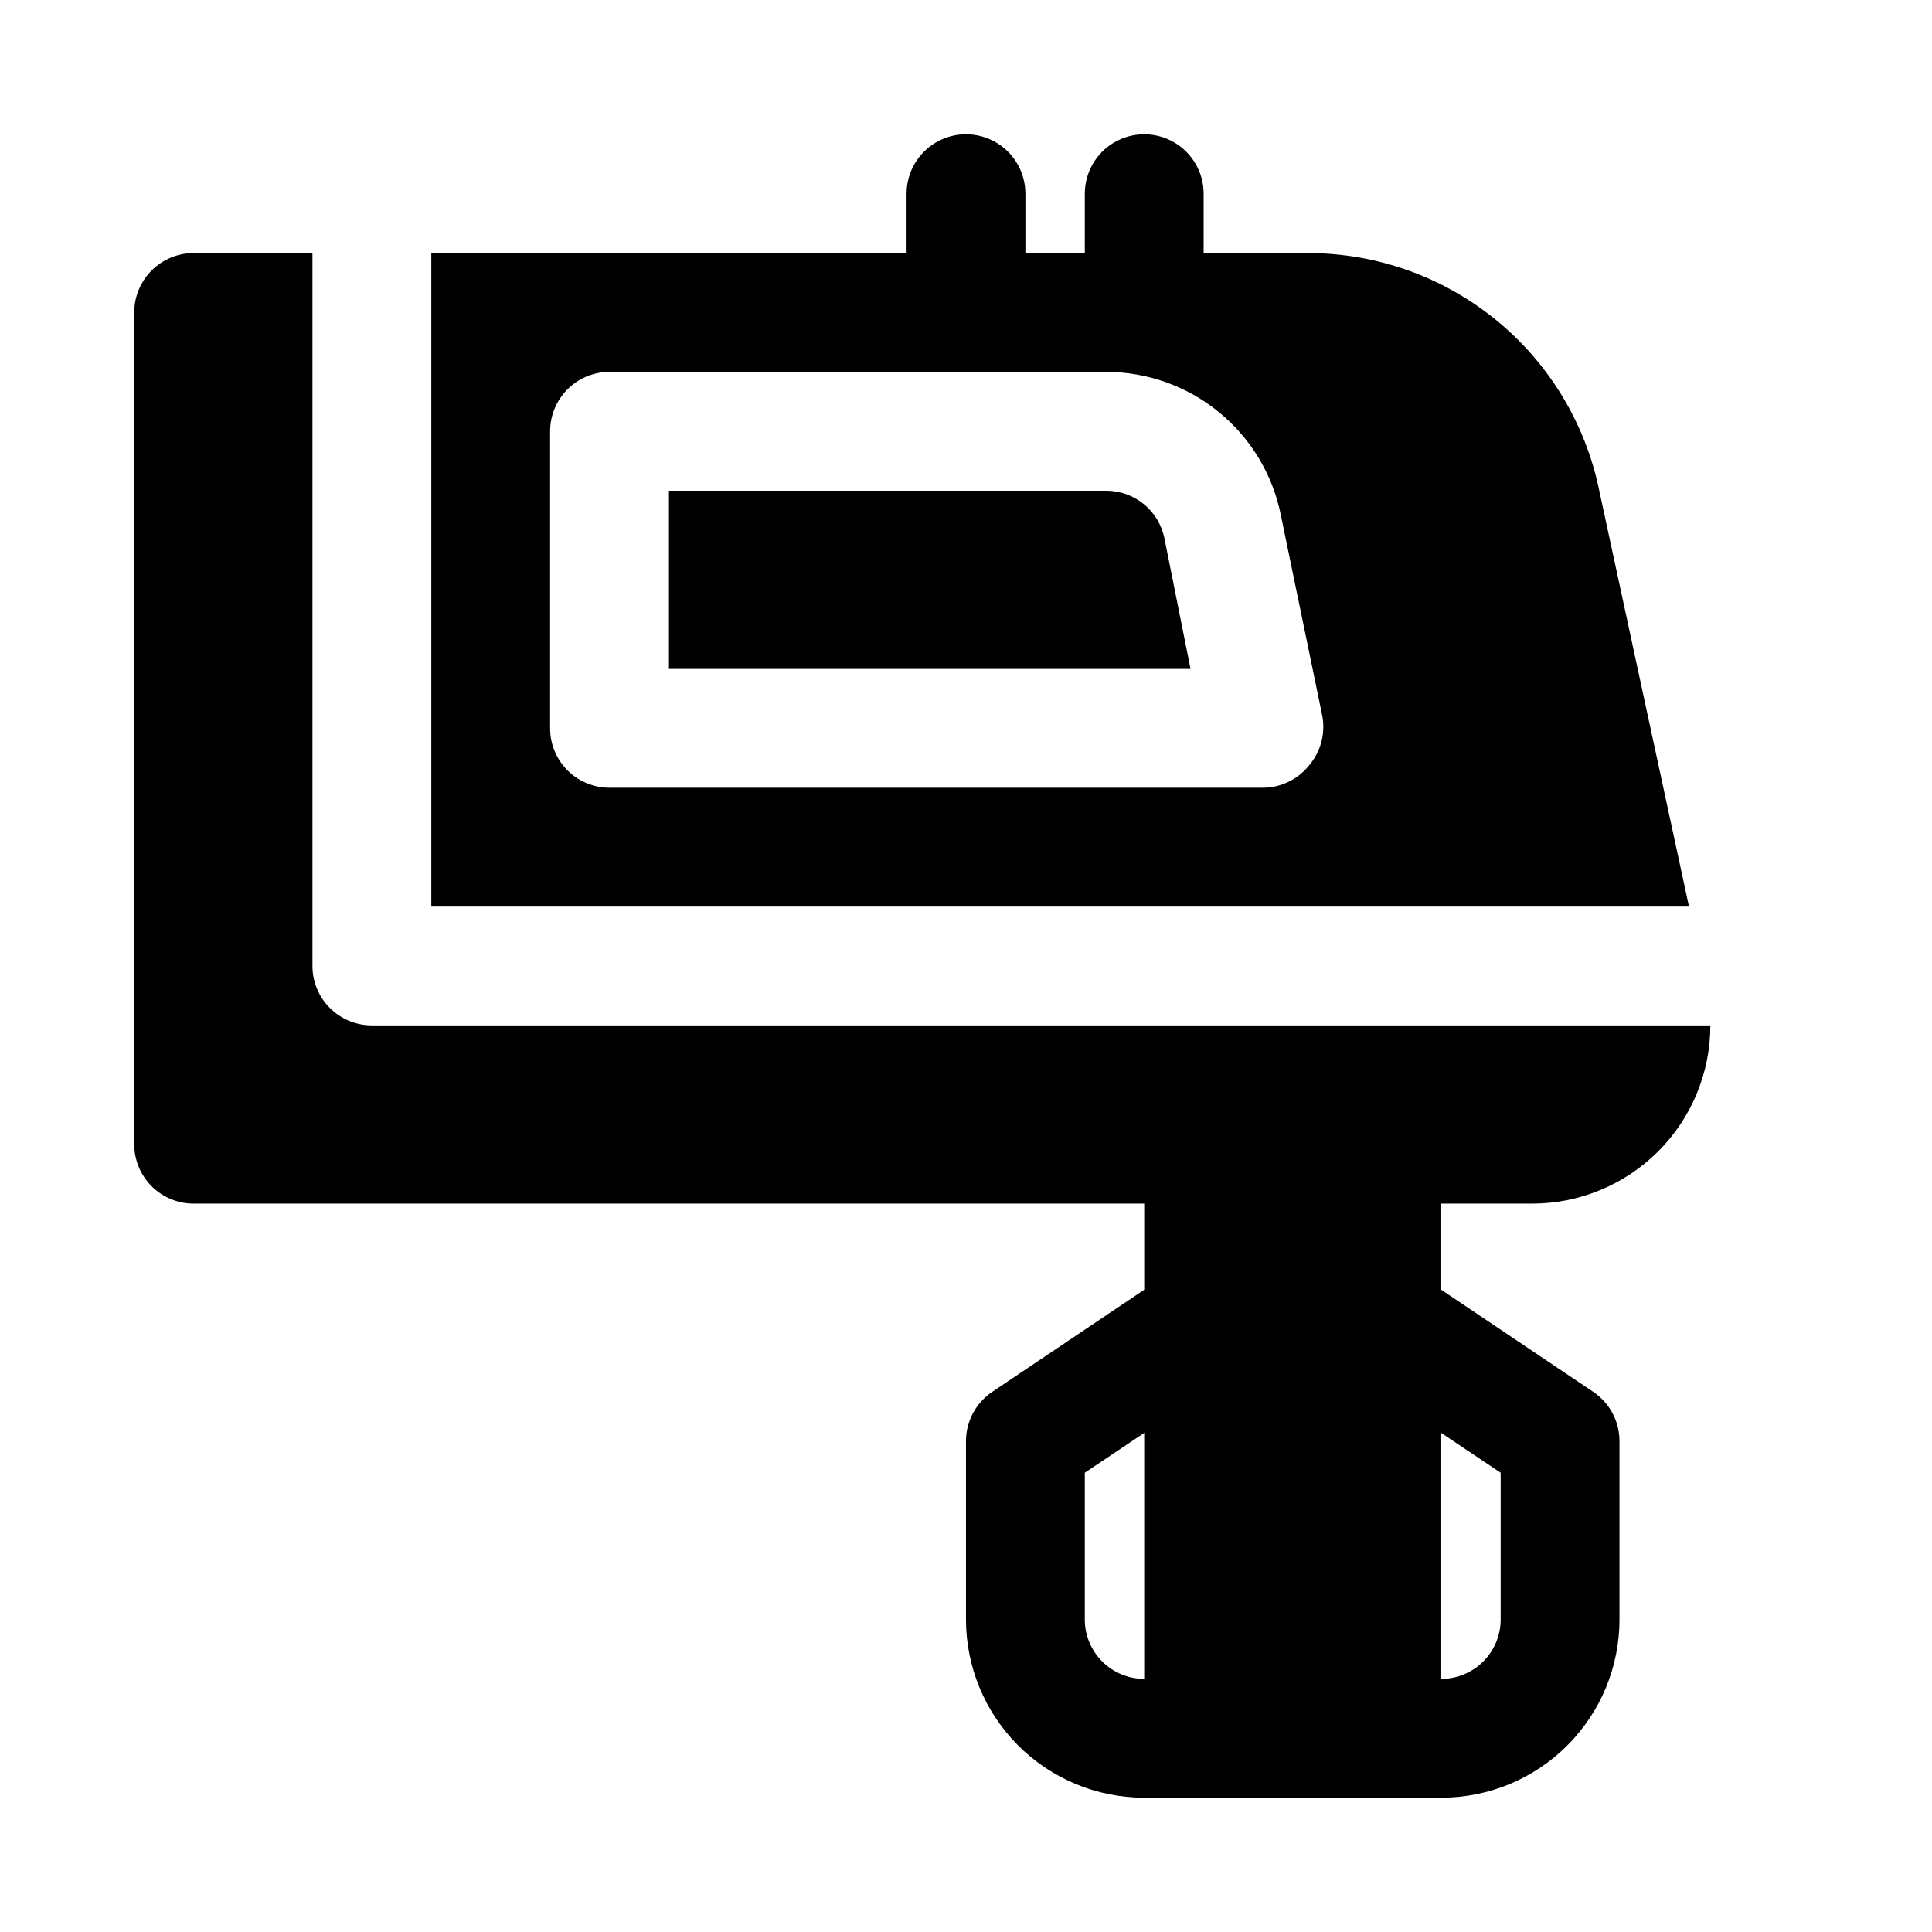
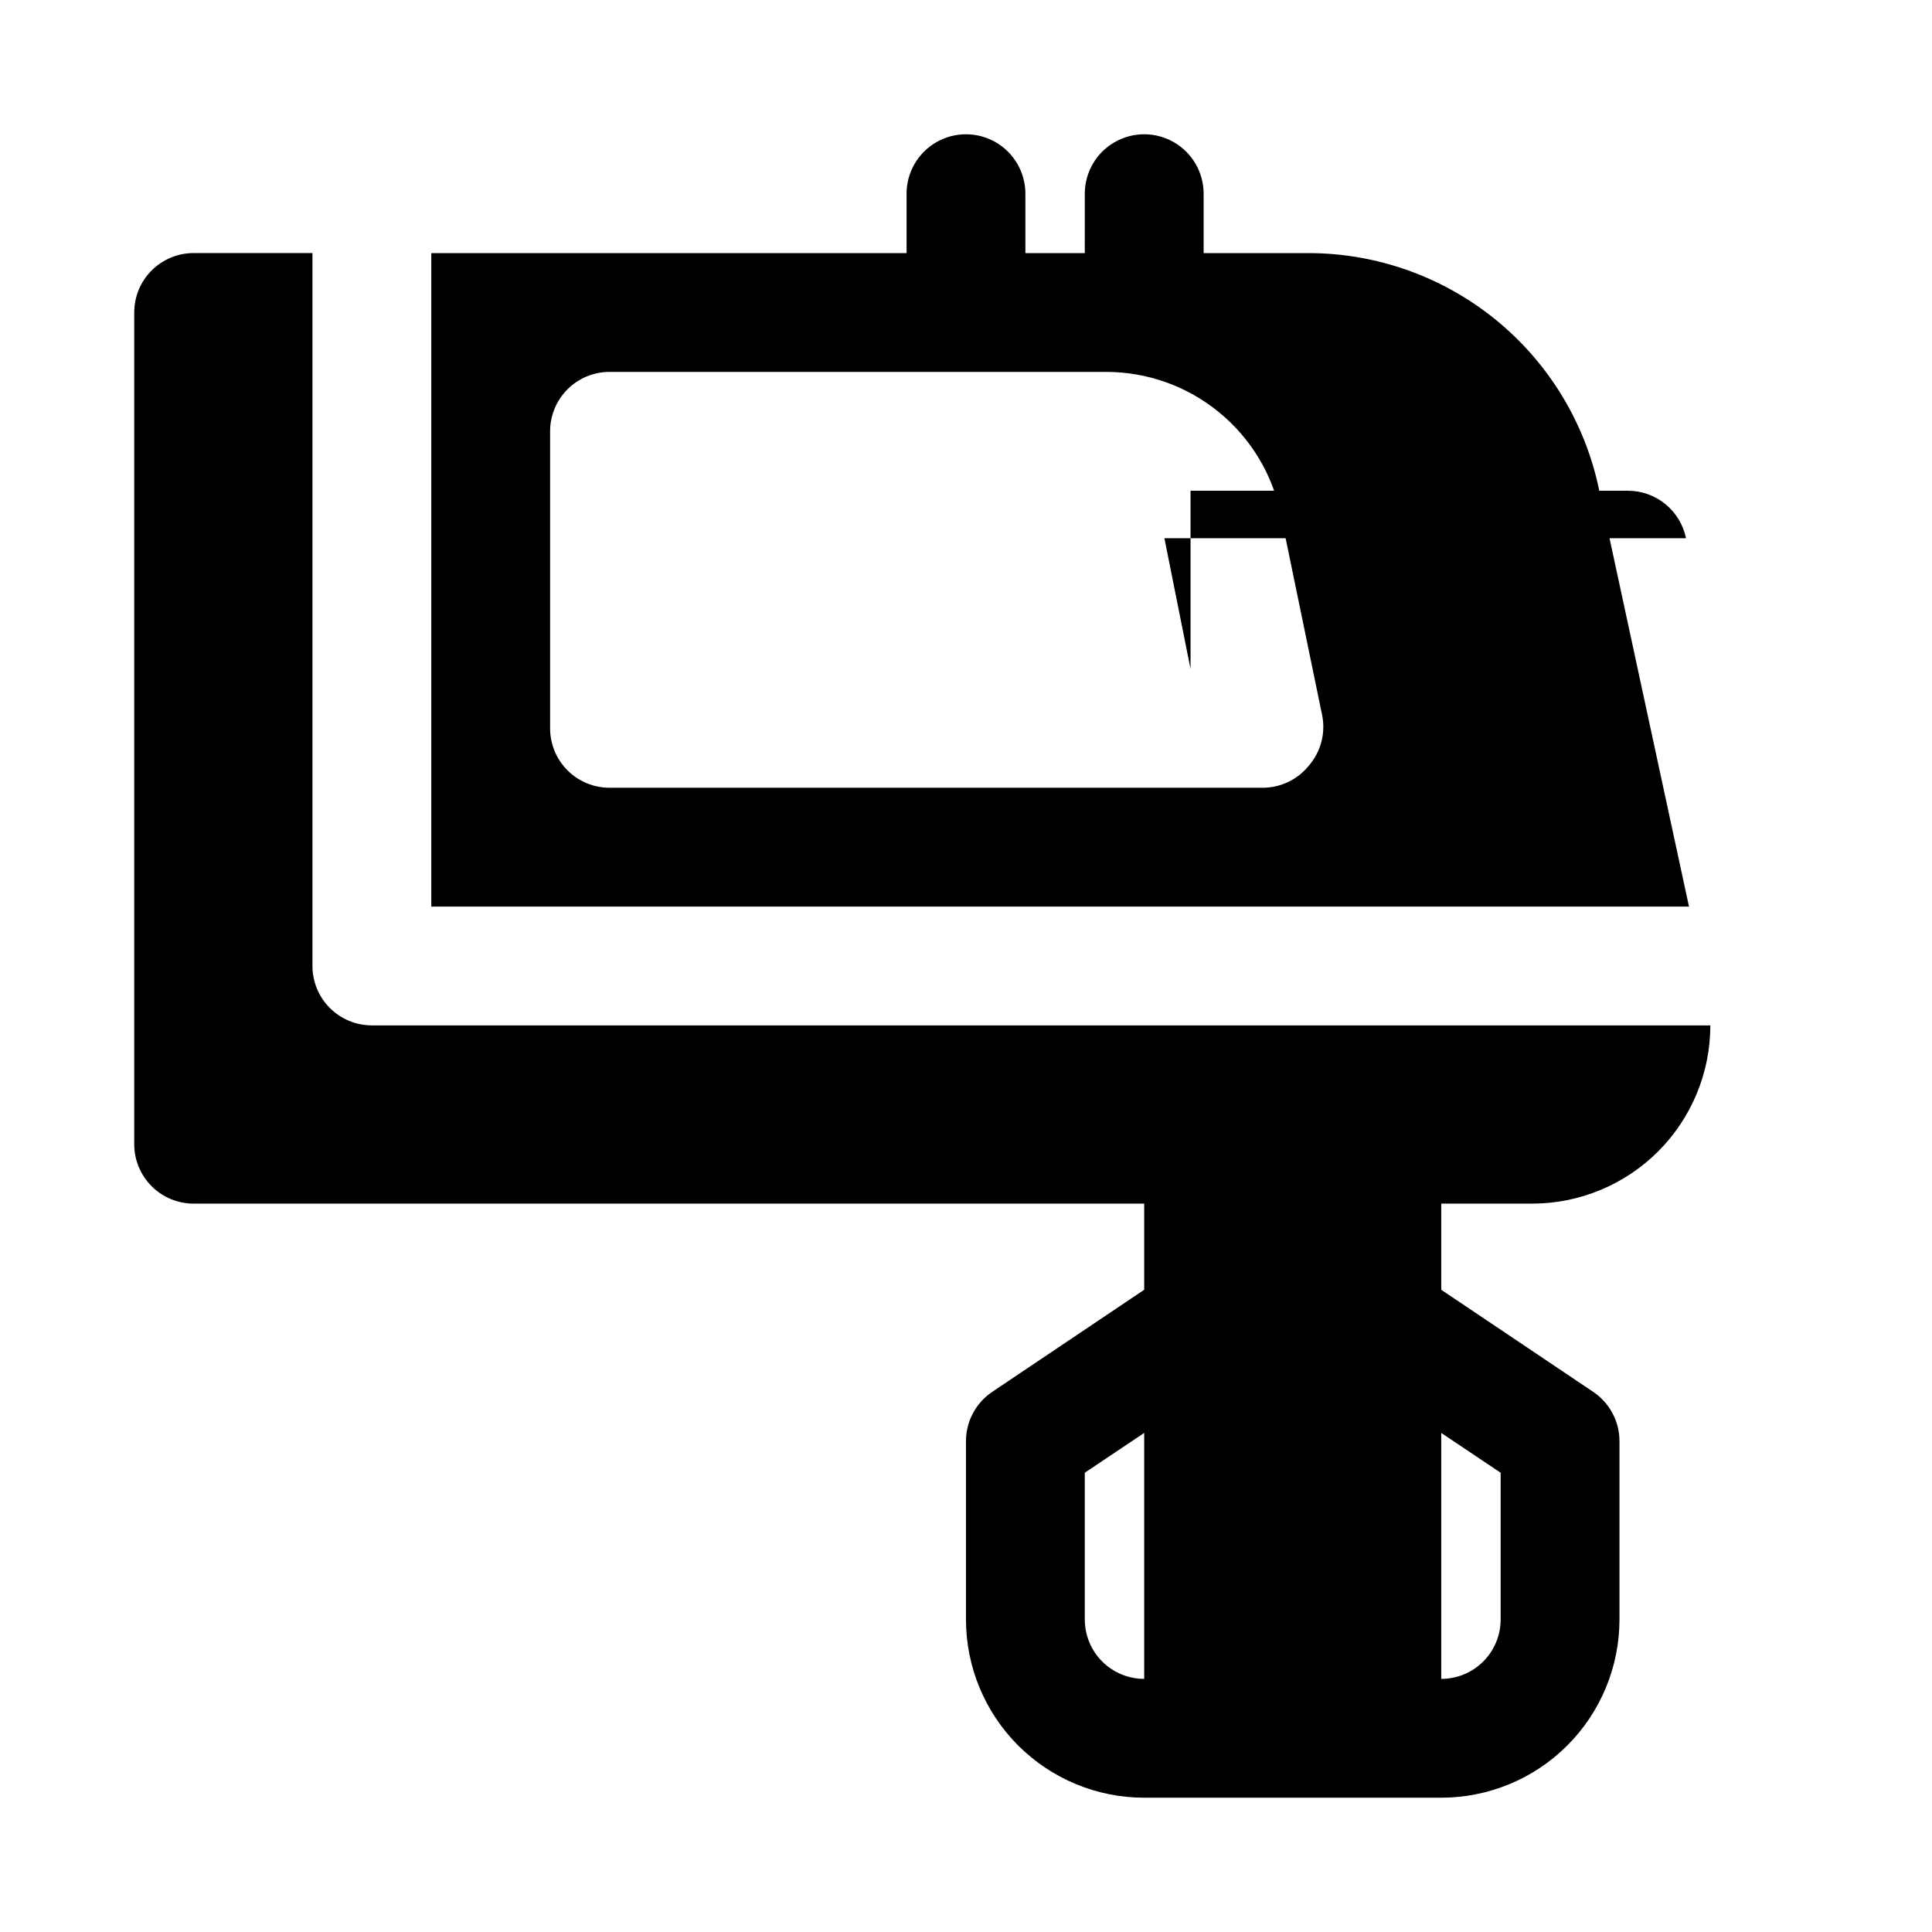
<svg xmlns="http://www.w3.org/2000/svg" fill="#000000" width="800px" height="800px" version="1.1" viewBox="144 144 512 512">
-   <path d="m452.58 286.64 6.926 34.637h-138.23v-47.23h115.88c3.629 0 7.144 1.25 9.957 3.547s4.746 5.492 5.469 9.047zm139.02 97.613h-333.3v-173.18h125.95v-15.746c0-5.625 3-10.82 7.871-13.633s10.875-2.812 15.746 0 7.871 8.008 7.871 13.633v15.746h15.742l0.004-15.746c0-5.625 3-10.82 7.871-13.633s10.871-2.812 15.742 0c4.871 2.812 7.875 8.008 7.875 13.633v15.746h27.867-0.004c18.121 0.031 35.676 6.316 49.703 17.789 14.023 11.473 23.664 27.434 27.285 45.188zm-97.145-50.379-11.02-53.375c-2.144-10.695-7.93-20.32-16.367-27.238s-19.008-10.699-29.918-10.703h-131.62c-4.176 0-8.18 1.656-11.133 4.609s-4.613 6.957-4.613 11.133v78.723c0 4.176 1.66 8.18 4.613 11.133s6.957 4.609 11.133 4.609h173.18c4.707-0.031 9.156-2.168 12.121-5.824 3.117-3.586 4.449-8.391 3.621-13.066zm31.488 129.1v22.828l40.305 27.078c4.34 2.934 6.938 7.832 6.93 13.066v47.234c0 12.527-4.977 24.539-13.836 33.398-8.855 8.855-20.871 13.832-33.398 13.832h-78.719c-12.527 0-24.539-4.977-33.398-13.832-8.855-8.859-13.832-20.871-13.832-33.398v-47.234c-0.008-5.234 2.586-10.133 6.926-13.066l40.305-27.078v-22.828h-251.91c-4.176 0-8.18-1.66-11.133-4.613-2.949-2.953-4.609-6.957-4.609-11.133v-220.42c0-4.176 1.66-8.18 4.609-11.133 2.953-2.949 6.957-4.609 11.133-4.609h31.488v188.93c0 4.176 1.66 8.18 4.613 11.133 2.953 2.949 6.957 4.609 11.133 4.609h354.71c0 12.527-4.973 24.539-13.832 33.398s-20.871 13.836-33.398 13.836zm-78.719 125.95v-65.184l-15.742 10.547v38.891c0 4.176 1.656 8.18 4.609 11.133s6.957 4.609 11.133 4.609zm78.719-65.18v65.176c4.176 0 8.184-1.656 11.133-4.609 2.953-2.953 4.613-6.957 4.613-11.133v-38.887z" />
+   <path d="m452.58 286.64 6.926 34.637v-47.23h115.88c3.629 0 7.144 1.25 9.957 3.547s4.746 5.492 5.469 9.047zm139.02 97.613h-333.3v-173.18h125.95v-15.746c0-5.625 3-10.82 7.871-13.633s10.875-2.812 15.746 0 7.871 8.008 7.871 13.633v15.746h15.742l0.004-15.746c0-5.625 3-10.82 7.871-13.633s10.871-2.812 15.742 0c4.871 2.812 7.875 8.008 7.875 13.633v15.746h27.867-0.004c18.121 0.031 35.676 6.316 49.703 17.789 14.023 11.473 23.664 27.434 27.285 45.188zm-97.145-50.379-11.02-53.375c-2.144-10.695-7.93-20.32-16.367-27.238s-19.008-10.699-29.918-10.703h-131.62c-4.176 0-8.18 1.656-11.133 4.609s-4.613 6.957-4.613 11.133v78.723c0 4.176 1.66 8.18 4.613 11.133s6.957 4.609 11.133 4.609h173.18c4.707-0.031 9.156-2.168 12.121-5.824 3.117-3.586 4.449-8.391 3.621-13.066zm31.488 129.1v22.828l40.305 27.078c4.34 2.934 6.938 7.832 6.93 13.066v47.234c0 12.527-4.977 24.539-13.836 33.398-8.855 8.855-20.871 13.832-33.398 13.832h-78.719c-12.527 0-24.539-4.977-33.398-13.832-8.855-8.859-13.832-20.871-13.832-33.398v-47.234c-0.008-5.234 2.586-10.133 6.926-13.066l40.305-27.078v-22.828h-251.91c-4.176 0-8.18-1.66-11.133-4.613-2.949-2.953-4.609-6.957-4.609-11.133v-220.42c0-4.176 1.66-8.18 4.609-11.133 2.953-2.949 6.957-4.609 11.133-4.609h31.488v188.93c0 4.176 1.66 8.18 4.613 11.133 2.953 2.949 6.957 4.609 11.133 4.609h354.71c0 12.527-4.973 24.539-13.832 33.398s-20.871 13.836-33.398 13.836zm-78.719 125.95v-65.184l-15.742 10.547v38.891c0 4.176 1.656 8.18 4.609 11.133s6.957 4.609 11.133 4.609zm78.719-65.18v65.176c4.176 0 8.184-1.656 11.133-4.609 2.953-2.953 4.613-6.957 4.613-11.133v-38.887z" />
</svg>